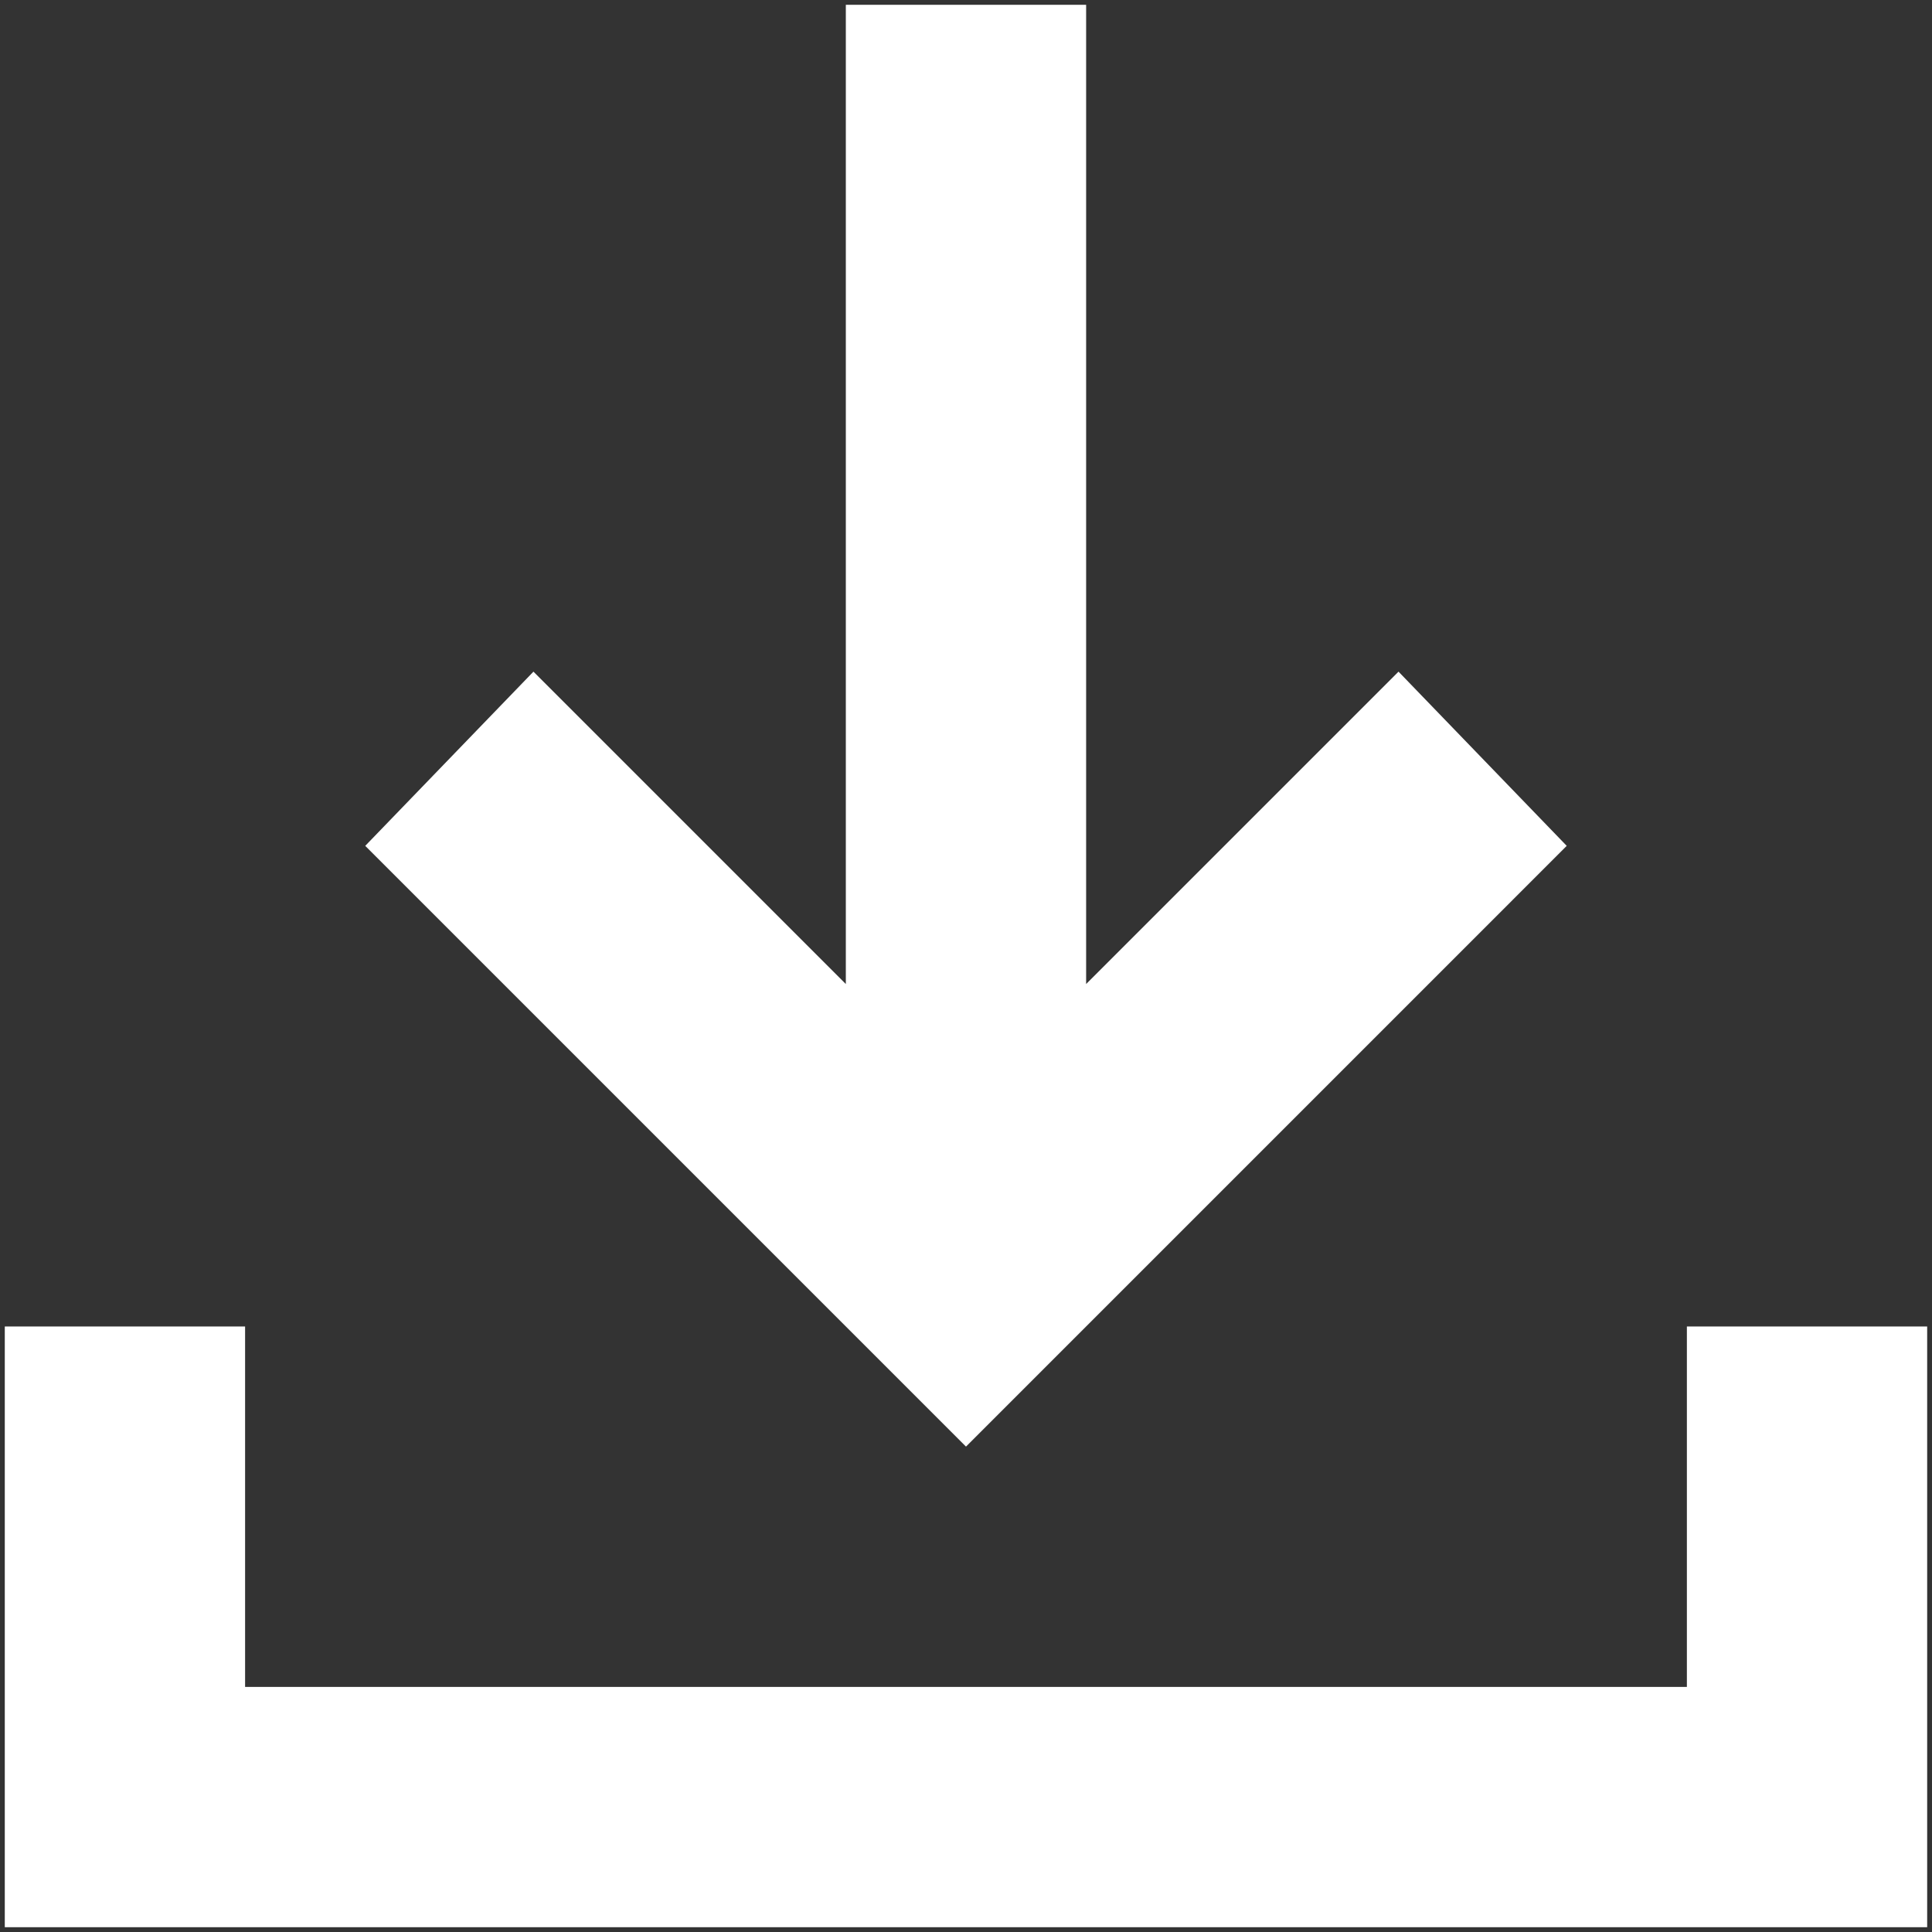
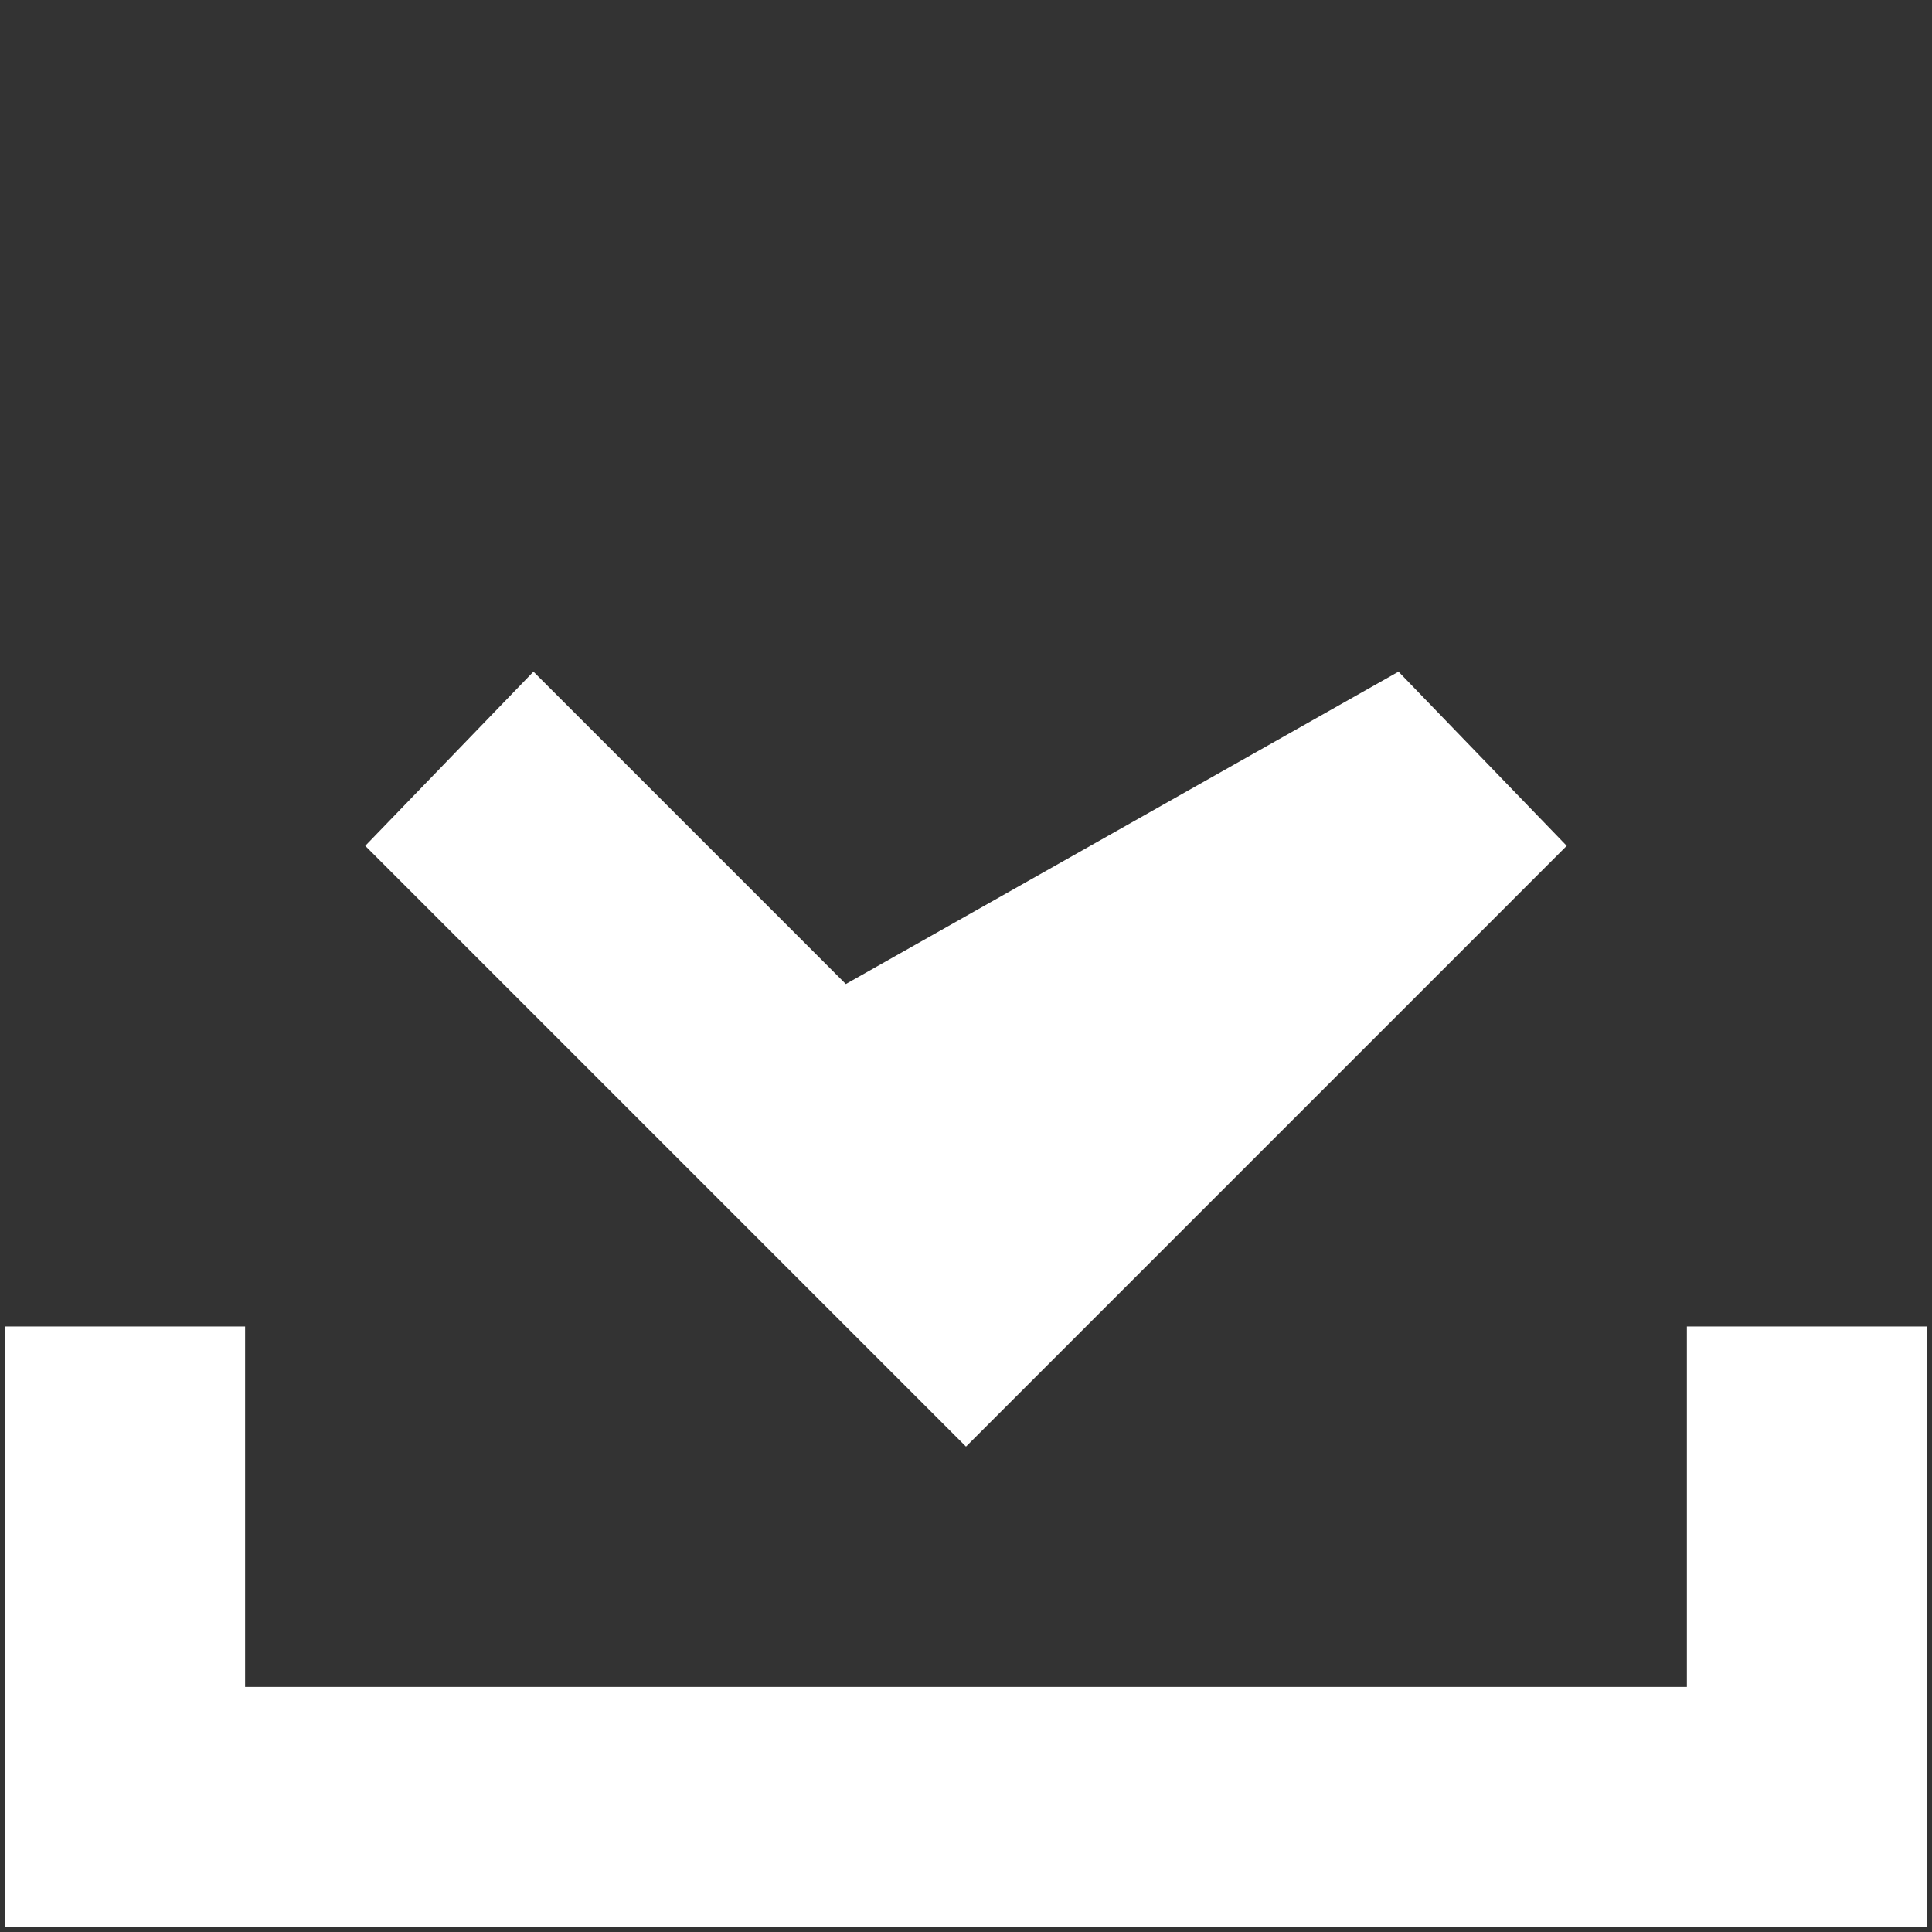
<svg xmlns="http://www.w3.org/2000/svg" width="134" height="134" viewBox="0 0 134 134" fill="none">
  <rect x="0" y="0" width="134" height="134" fill="#333333" stroke="none" />
-   <path d="M66.999 100.334L25.332 58.667L36.999 46.584L58.665 68.251V0.334H75.332V68.251L96.999 46.584L108.665 58.667L66.999 100.334ZM0.332 133.667V92.001H16.999V117.001H116.999V92.001H133.665V133.667H0.332Z" fill="white" />
+   <path d="M66.999 100.334L25.332 58.667L36.999 46.584L58.665 68.251V0.334V68.251L96.999 46.584L108.665 58.667L66.999 100.334ZM0.332 133.667V92.001H16.999V117.001H116.999V92.001H133.665V133.667H0.332Z" fill="white" />
</svg>